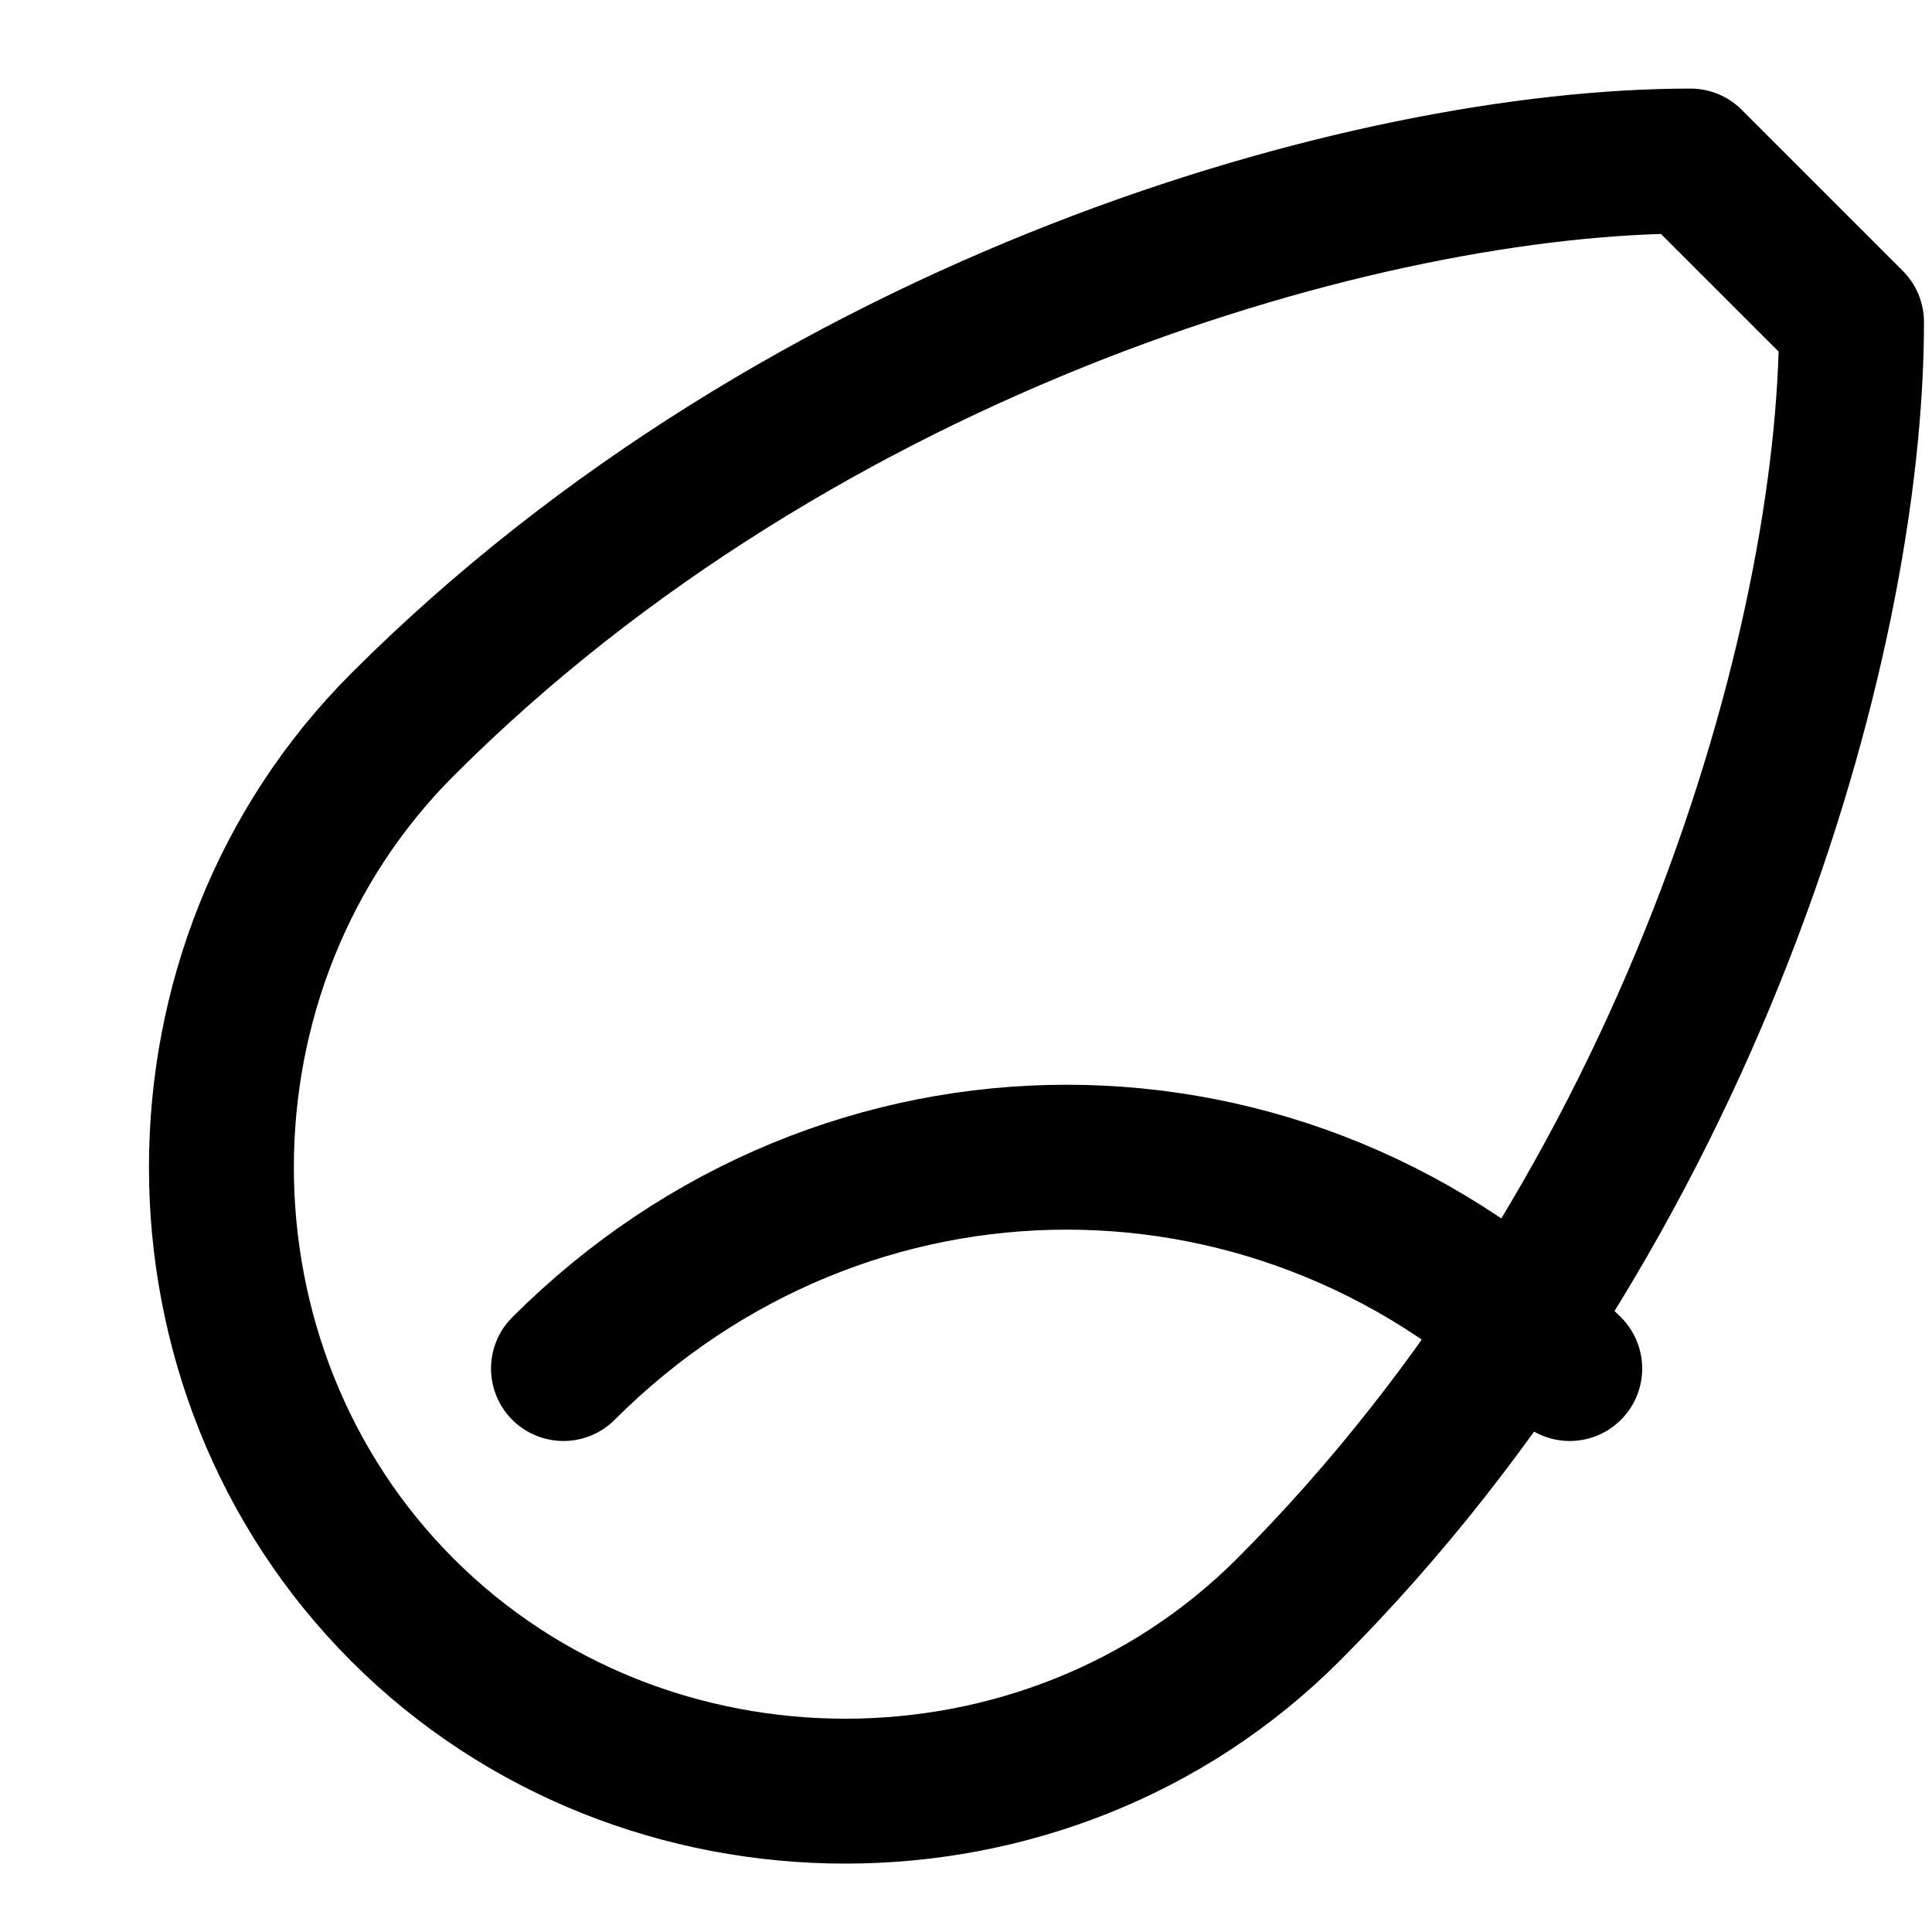
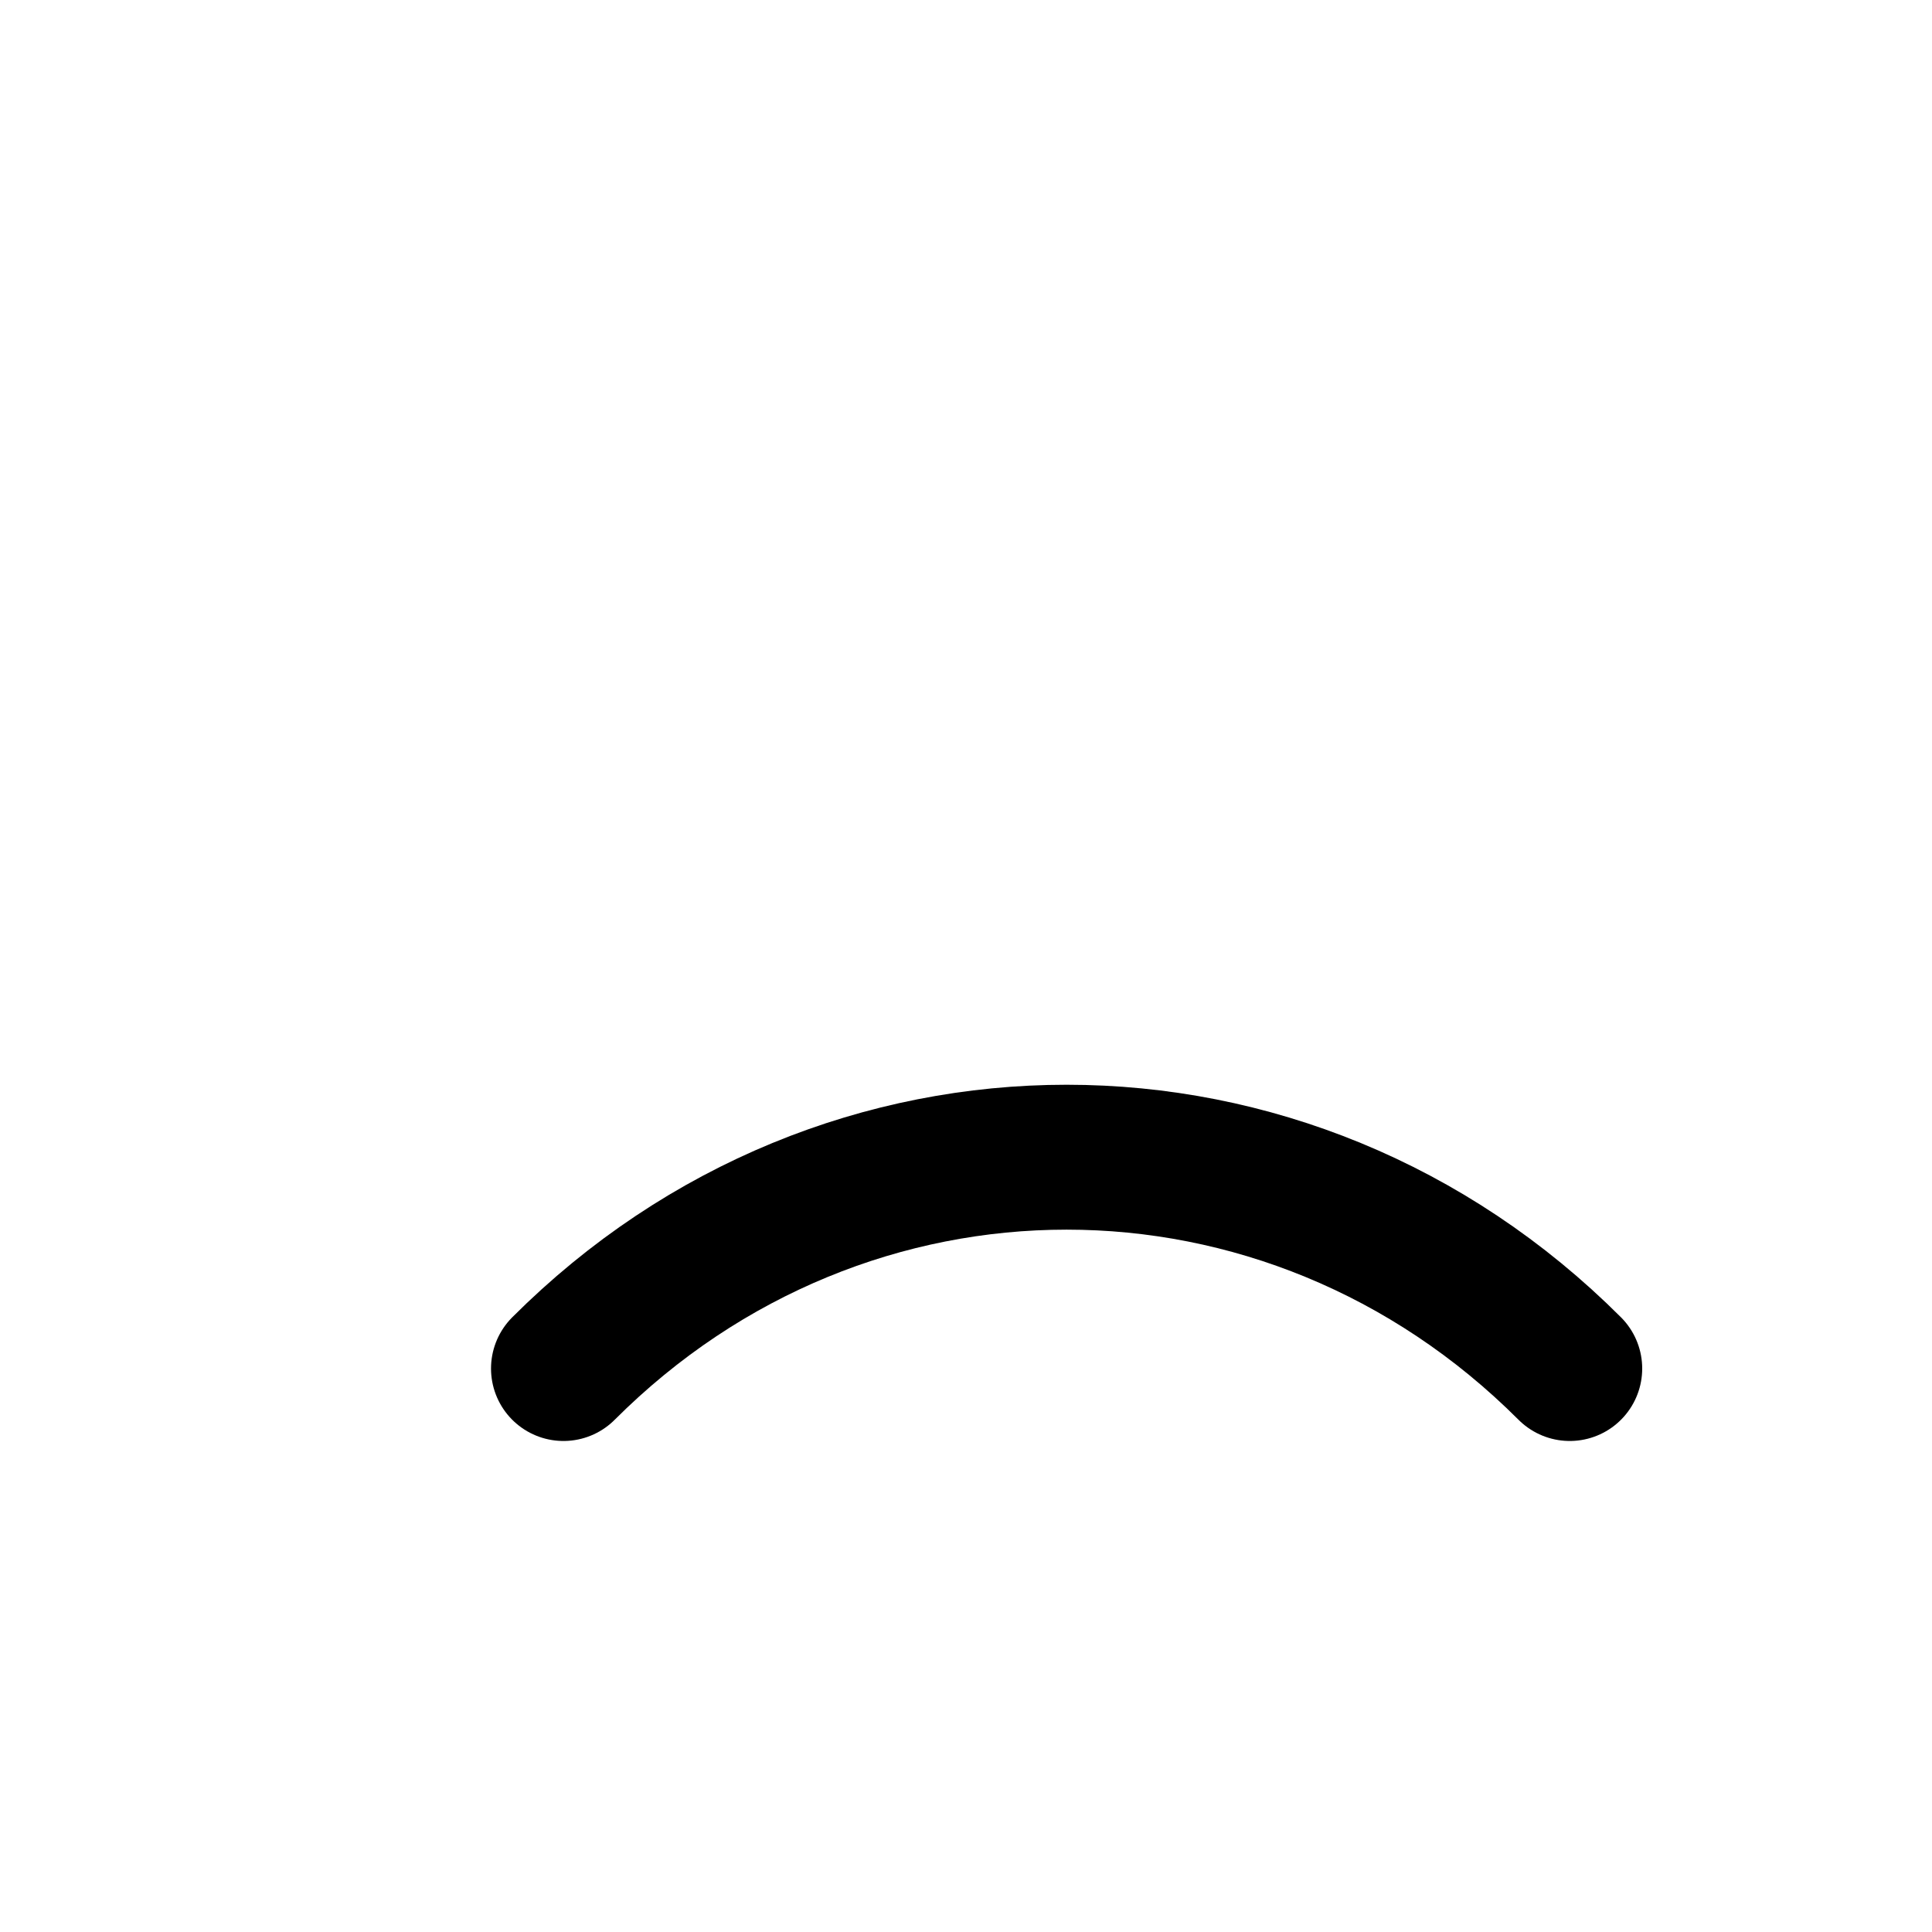
<svg xmlns="http://www.w3.org/2000/svg" width="20" height="20" viewBox="0 0 20 20" fill="none">
-   <path d="M17.5 1.667C14.167 1.667 8.333 3.333 4.167 7.5c-2.5 2.5-2.5 6.667 0 9.167 2.5 2.5 6.667 2.5 9.167 0 4.166-4.167 5.833-10 5.833-13.333l-1.667-1.667z" stroke="currentColor" stroke-width="1.5" stroke-linecap="round" stroke-linejoin="round" />
  <path d="M5.833 14.167c2.917-2.917 7.5-2.917 10.417 0" stroke="currentColor" stroke-width="1.5" stroke-linecap="round" stroke-linejoin="round" />
</svg>